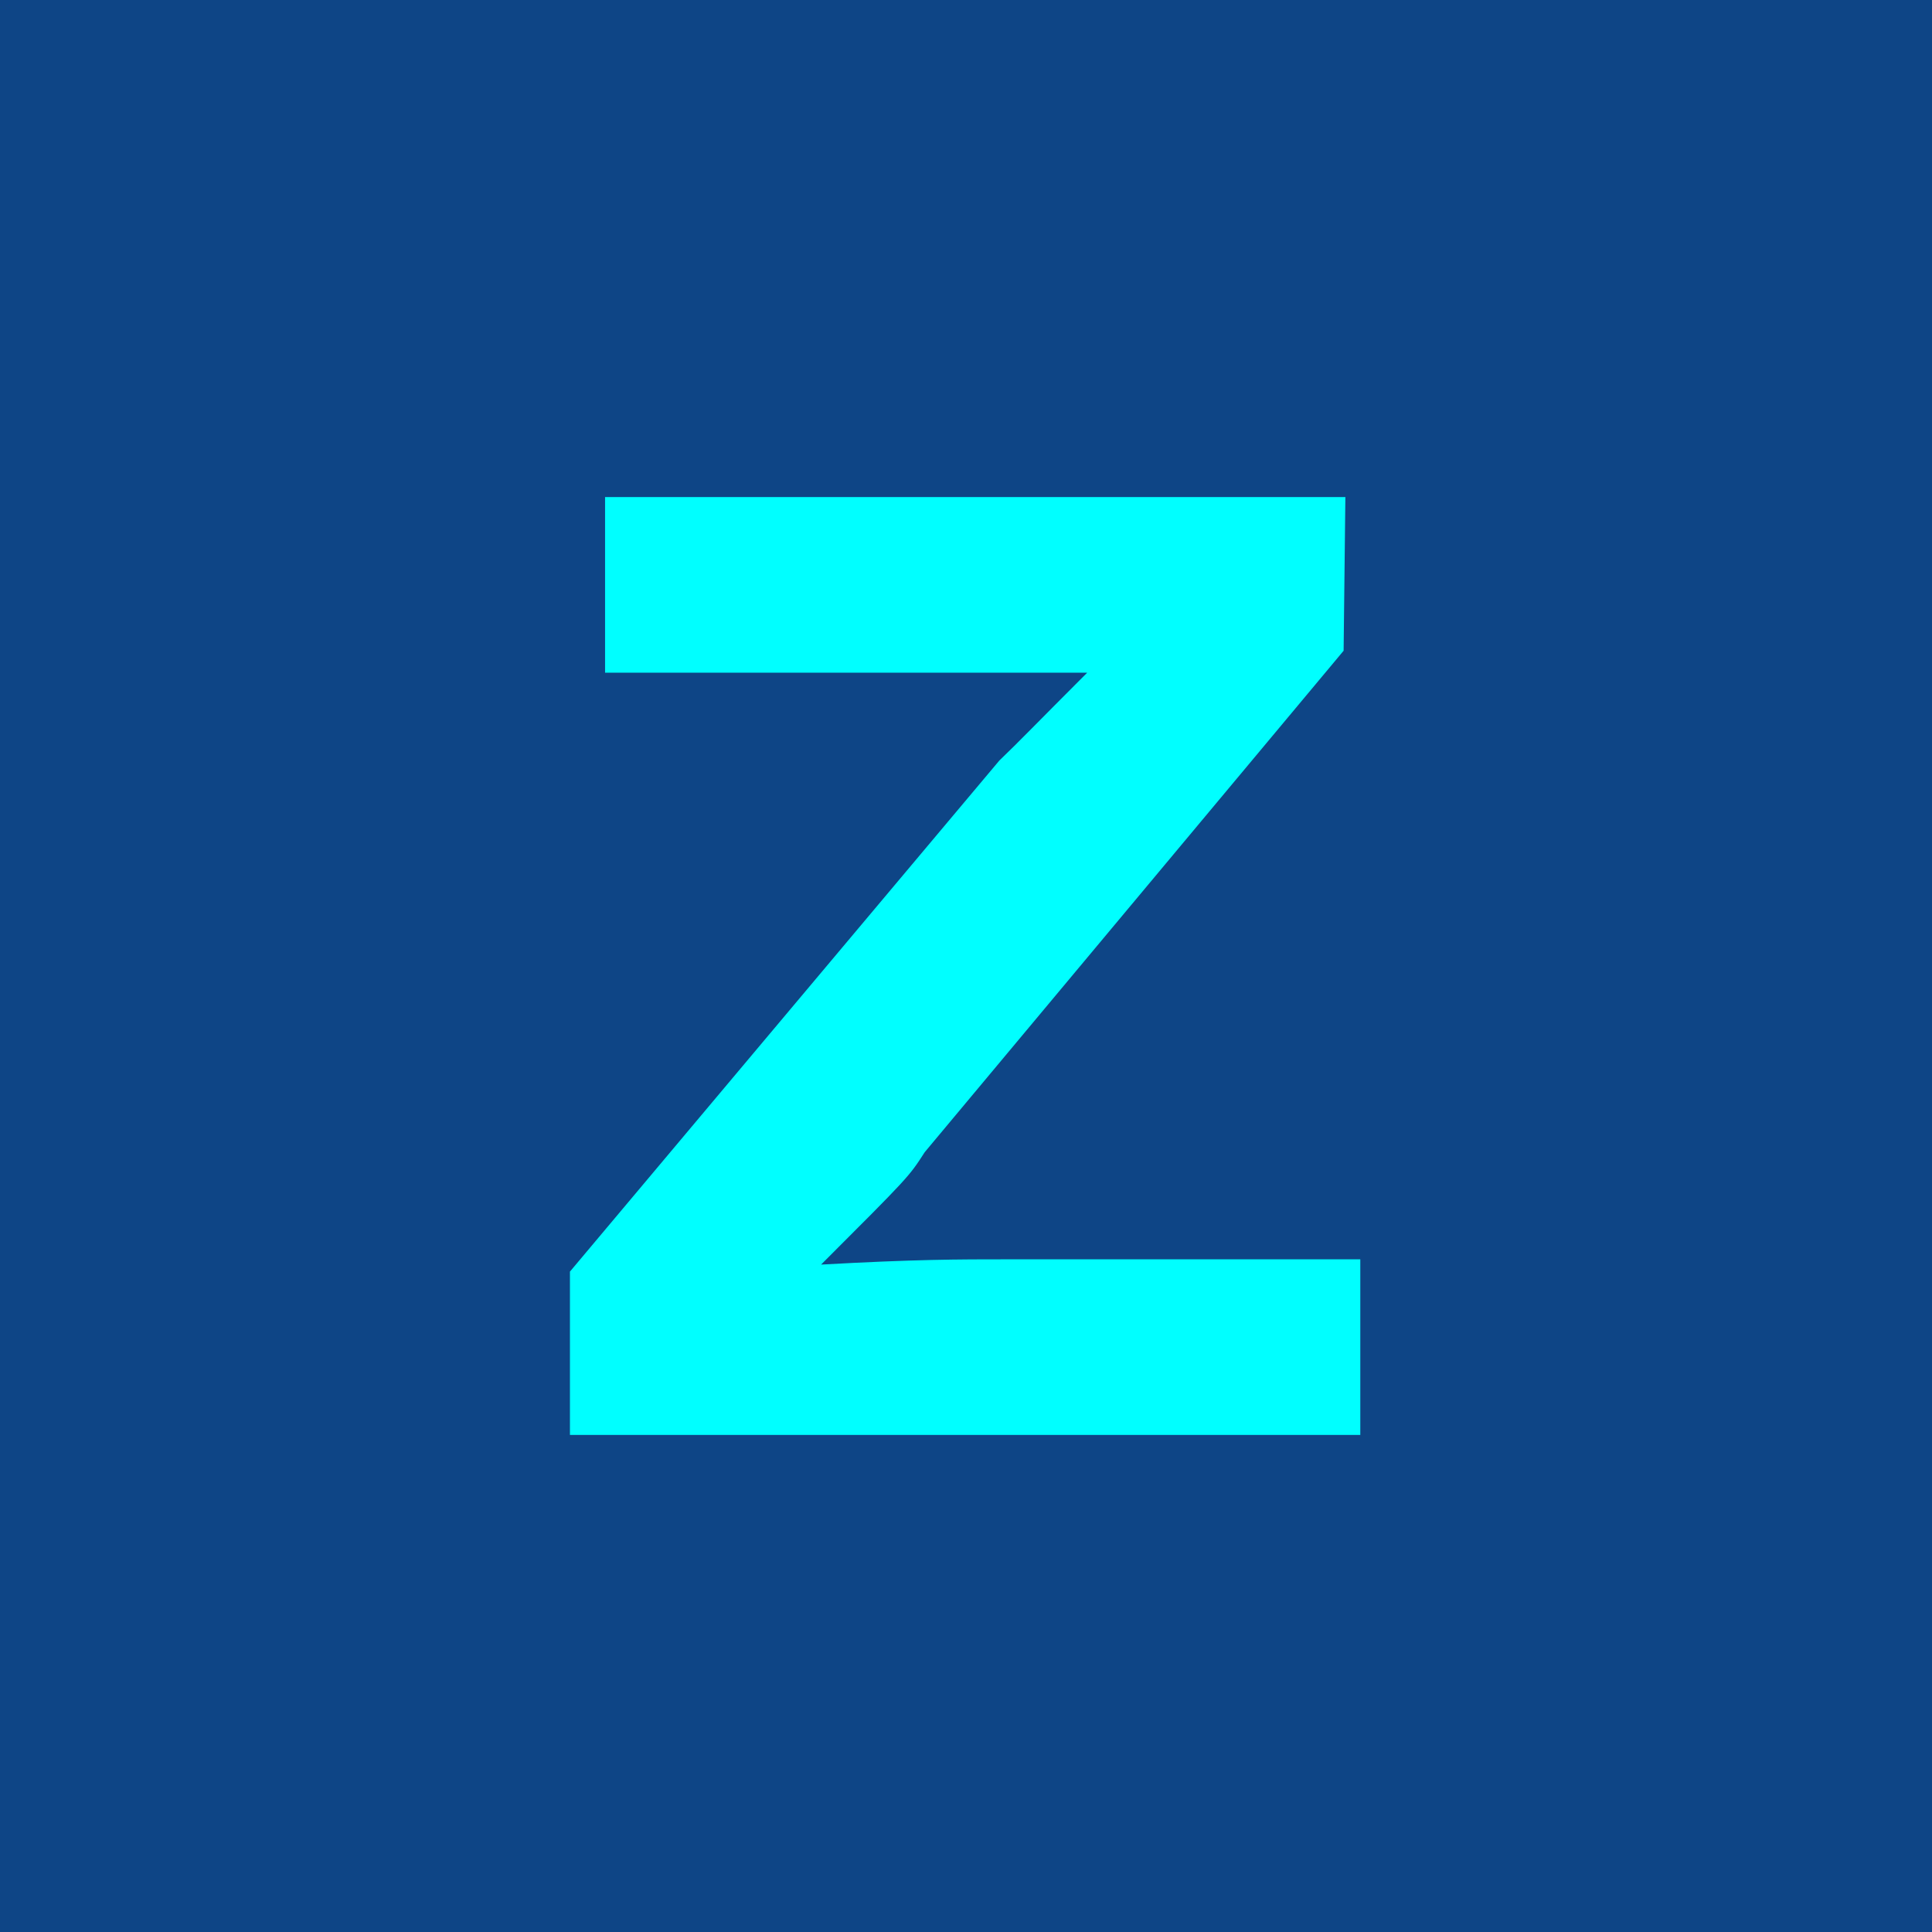
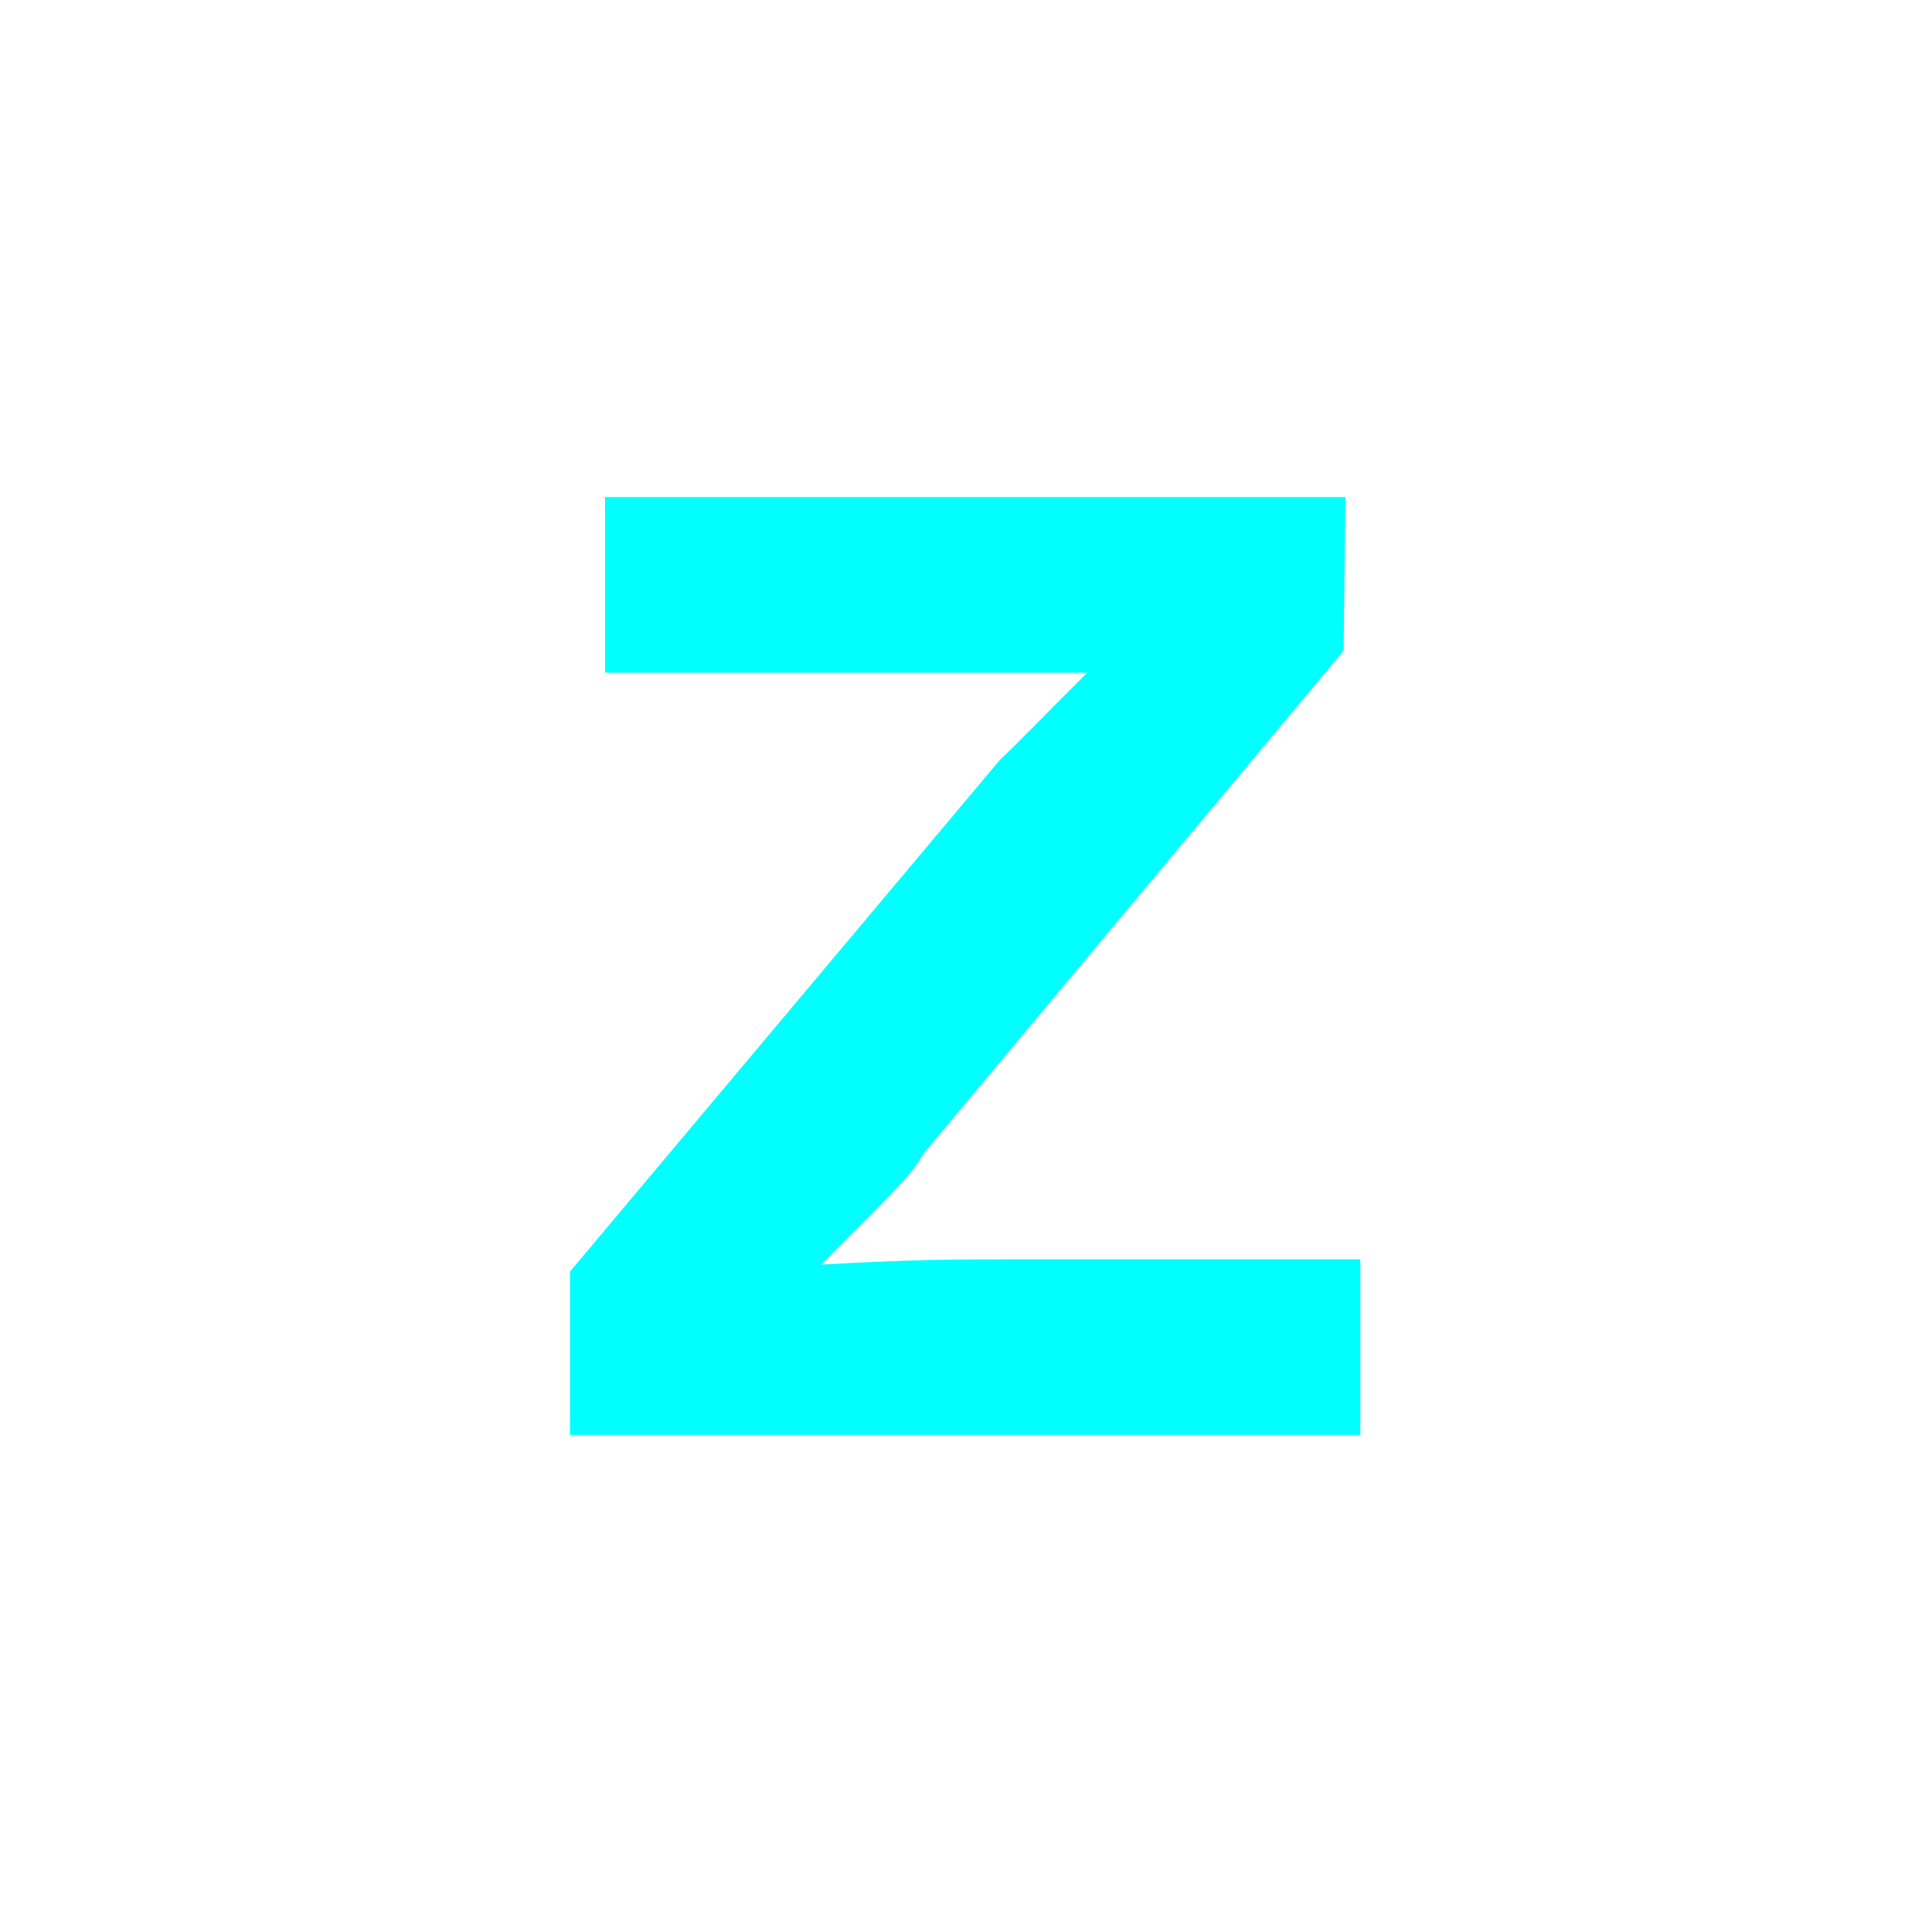
<svg xmlns="http://www.w3.org/2000/svg" viewBox="0 0 22 22">
  <defs>
    <style>.cls-1{fill:#0e4586;}.cls-2{fill:aqua;}</style>
  </defs>
  <title>Asset 24</title>
  <g id="Layer_2" data-name="Layer 2">
    <g id="Layer_1-2" data-name="Layer 1">
-       <rect class="cls-1" width="22" height="22" />
      <path class="cls-2" d="M15.32,5.66H6.89v2h3.55c.62,0,1,0,1.94,0-.58.58-.77.78-1,1L6.49,14.48v1.86h9v-2h-4c-.58,0-1.06,0-2.14.06,1-1,1-1,1.18-1.28l4.77-5.71Z" />
    </g>
  </g>
</svg>